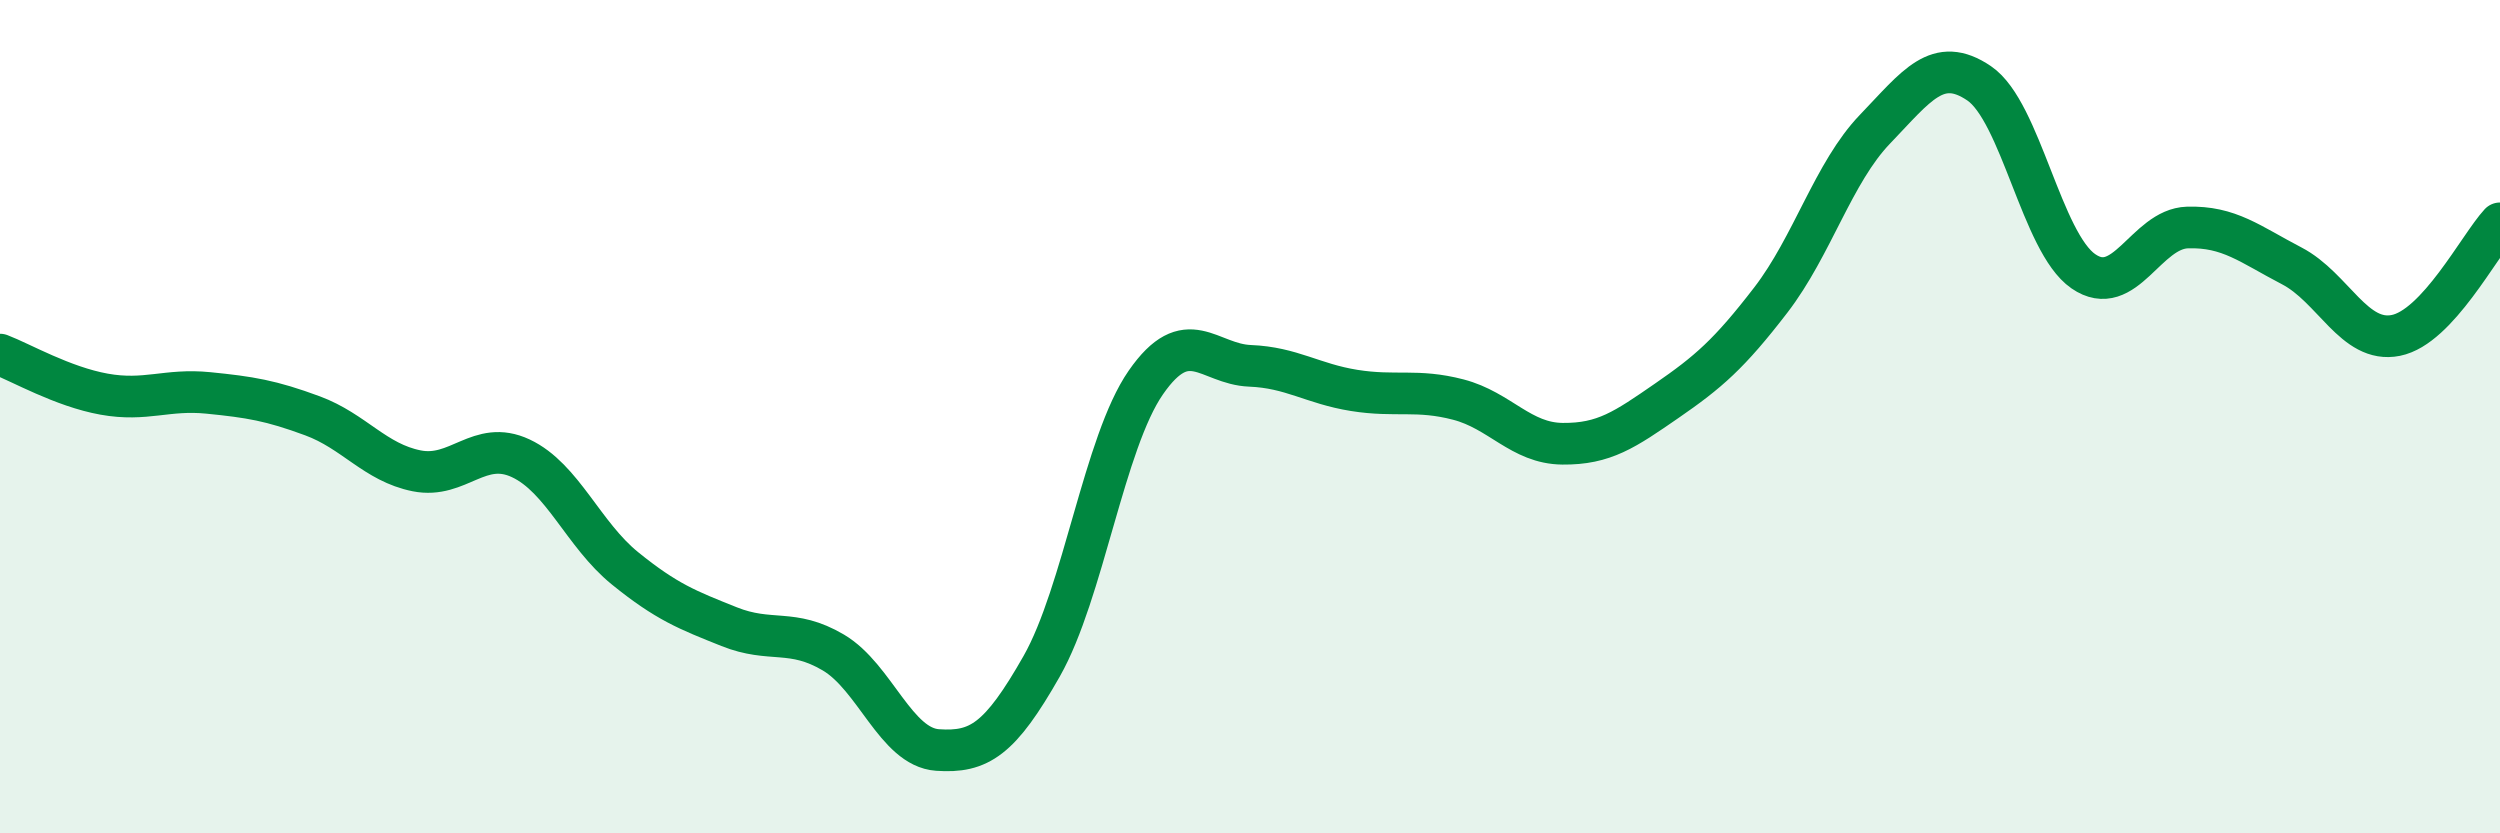
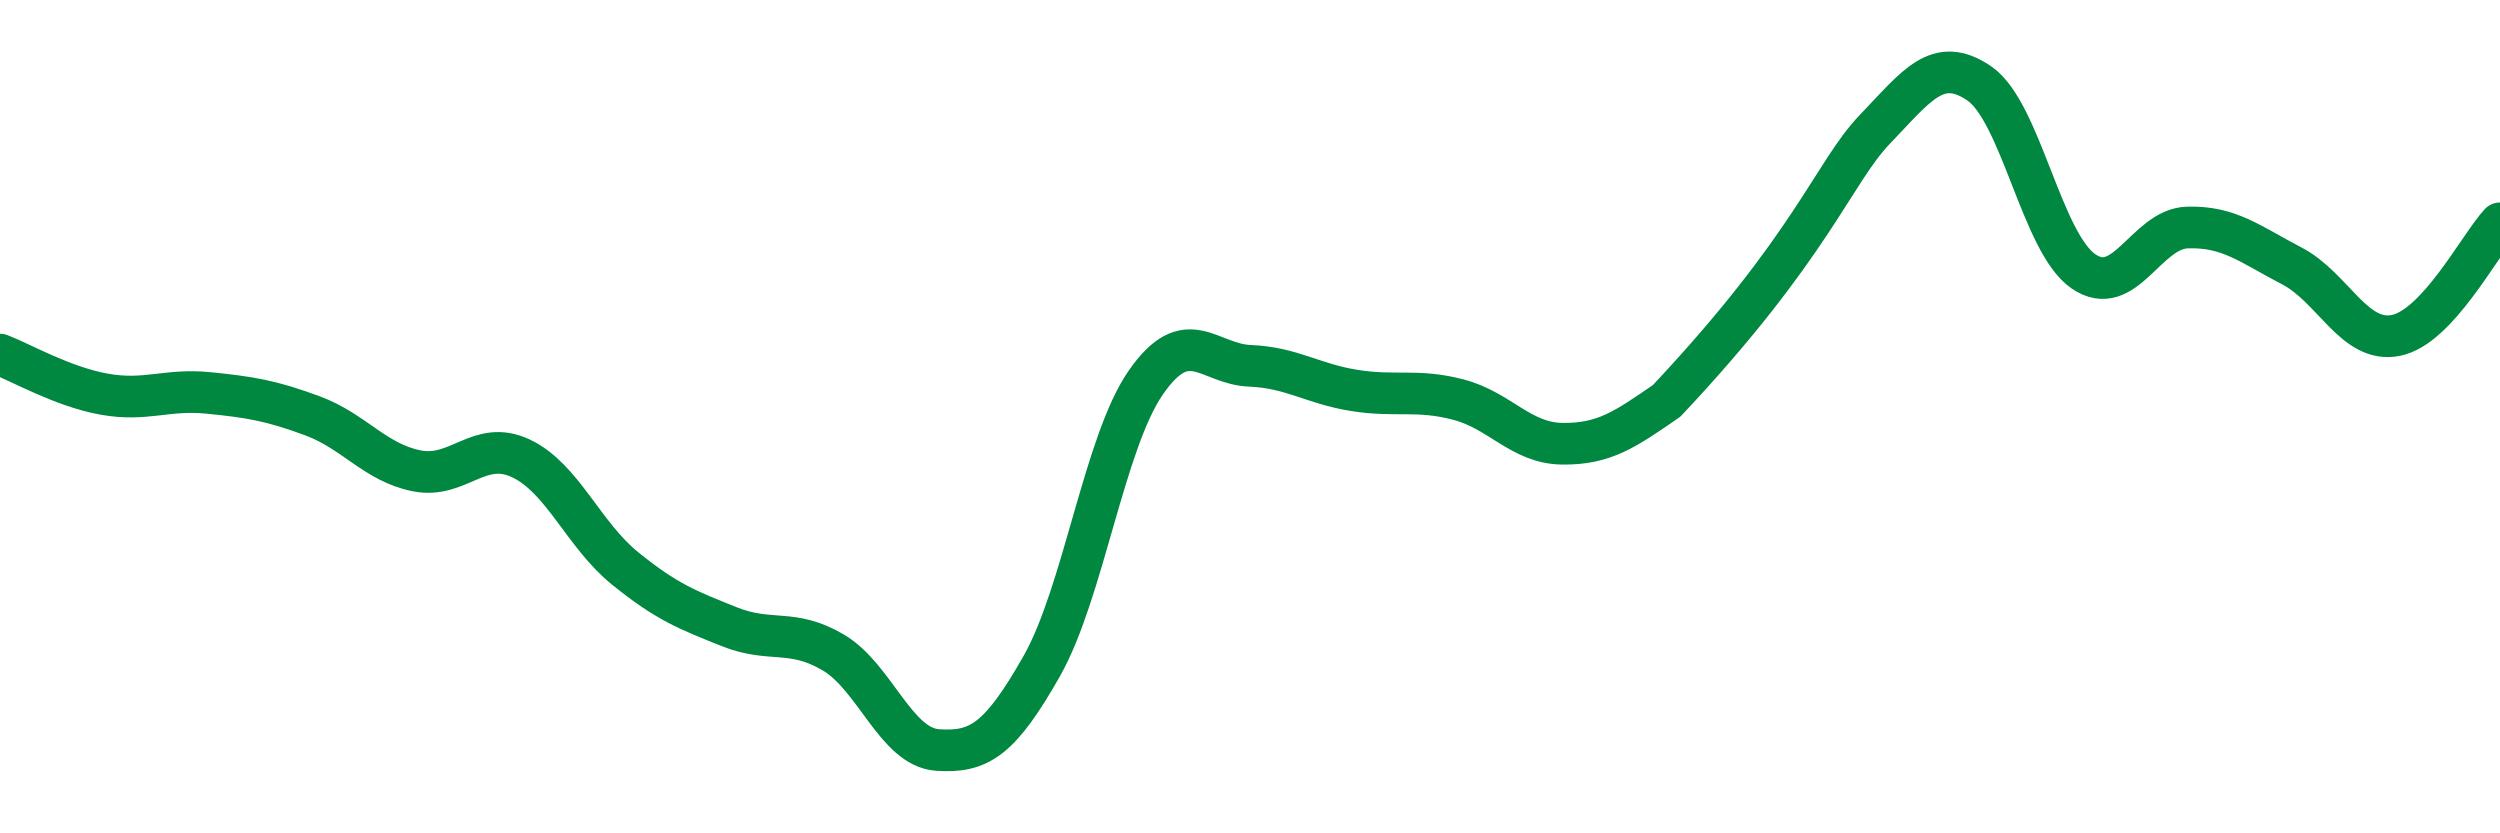
<svg xmlns="http://www.w3.org/2000/svg" width="60" height="20" viewBox="0 0 60 20">
-   <path d="M 0,8.51 C 0.5,8.7 1.5,9.28 2.5,9.46 C 3.5,9.64 4,9.33 5,9.43 C 6,9.53 6.5,9.61 7.5,9.98 C 8.5,10.35 9,11.1 10,11.3 C 11,11.5 11.5,10.53 12.5,11 C 13.5,11.47 14,12.83 15,13.64 C 16,14.45 16.5,14.64 17.5,15.04 C 18.5,15.44 19,15.07 20,15.66 C 21,16.25 21.5,17.93 22.5,18 C 23.5,18.07 24,17.75 25,15.99 C 26,14.23 26.5,10.62 27.5,9.18 C 28.5,7.74 29,8.74 30,8.78 C 31,8.82 31.5,9.21 32.5,9.37 C 33.5,9.53 34,9.33 35,9.59 C 36,9.85 36.5,10.64 37.5,10.65 C 38.5,10.66 39,10.31 40,9.62 C 41,8.93 41.5,8.5 42.5,7.2 C 43.5,5.9 44,4.14 45,3.1 C 46,2.06 46.5,1.32 47.5,2 C 48.5,2.68 49,5.82 50,6.51 C 51,7.2 51.5,5.49 52.5,5.46 C 53.5,5.43 54,5.86 55,6.38 C 56,6.9 56.5,8.25 57.5,8.05 C 58.5,7.85 59.5,5.9 60,5.36L60 20L0 20Z" fill="#008740" opacity="0.1" stroke-linecap="round" stroke-linejoin="round" />
-   <path d="M 0,8.51 C 0.5,8.7 1.5,9.28 2.5,9.46 C 3.5,9.64 4,9.33 5,9.43 C 6,9.53 6.5,9.61 7.5,9.98 C 8.5,10.35 9,11.1 10,11.3 C 11,11.5 11.5,10.53 12.5,11 C 13.5,11.47 14,12.83 15,13.64 C 16,14.45 16.5,14.64 17.5,15.04 C 18.5,15.44 19,15.07 20,15.66 C 21,16.25 21.5,17.93 22.5,18 C 23.5,18.07 24,17.75 25,15.99 C 26,14.23 26.5,10.62 27.5,9.18 C 28.5,7.74 29,8.74 30,8.78 C 31,8.82 31.5,9.21 32.5,9.37 C 33.5,9.53 34,9.33 35,9.59 C 36,9.85 36.5,10.64 37.5,10.65 C 38.5,10.66 39,10.31 40,9.62 C 41,8.93 41.5,8.5 42.5,7.2 C 43.5,5.9 44,4.14 45,3.1 C 46,2.06 46.5,1.32 47.5,2 C 48.5,2.68 49,5.82 50,6.51 C 51,7.2 51.5,5.49 52.5,5.46 C 53.5,5.43 54,5.86 55,6.38 C 56,6.9 56.5,8.25 57.5,8.05 C 58.5,7.85 59.5,5.9 60,5.36" stroke="#008740" stroke-width="1" fill="none" stroke-linecap="round" stroke-linejoin="round" />
+   <path d="M 0,8.51 C 0.5,8.7 1.5,9.28 2.5,9.46 C 3.5,9.64 4,9.33 5,9.43 C 6,9.53 6.5,9.61 7.5,9.98 C 8.5,10.35 9,11.1 10,11.3 C 11,11.5 11.5,10.53 12.5,11 C 13.5,11.47 14,12.83 15,13.64 C 16,14.45 16.5,14.64 17.5,15.04 C 18.5,15.44 19,15.07 20,15.66 C 21,16.25 21.5,17.93 22.5,18 C 23.5,18.07 24,17.75 25,15.99 C 26,14.23 26.5,10.62 27.5,9.18 C 28.5,7.74 29,8.74 30,8.78 C 31,8.82 31.5,9.21 32.5,9.37 C 33.5,9.53 34,9.33 35,9.59 C 36,9.85 36.5,10.64 37.5,10.65 C 38.5,10.66 39,10.31 40,9.62 C 43.5,5.9 44,4.14 45,3.1 C 46,2.06 46.5,1.32 47.5,2 C 48.5,2.68 49,5.82 50,6.51 C 51,7.2 51.5,5.49 52.5,5.46 C 53.5,5.43 54,5.86 55,6.38 C 56,6.9 56.5,8.25 57.5,8.05 C 58.5,7.85 59.5,5.9 60,5.36" stroke="#008740" stroke-width="1" fill="none" stroke-linecap="round" stroke-linejoin="round" />
</svg>